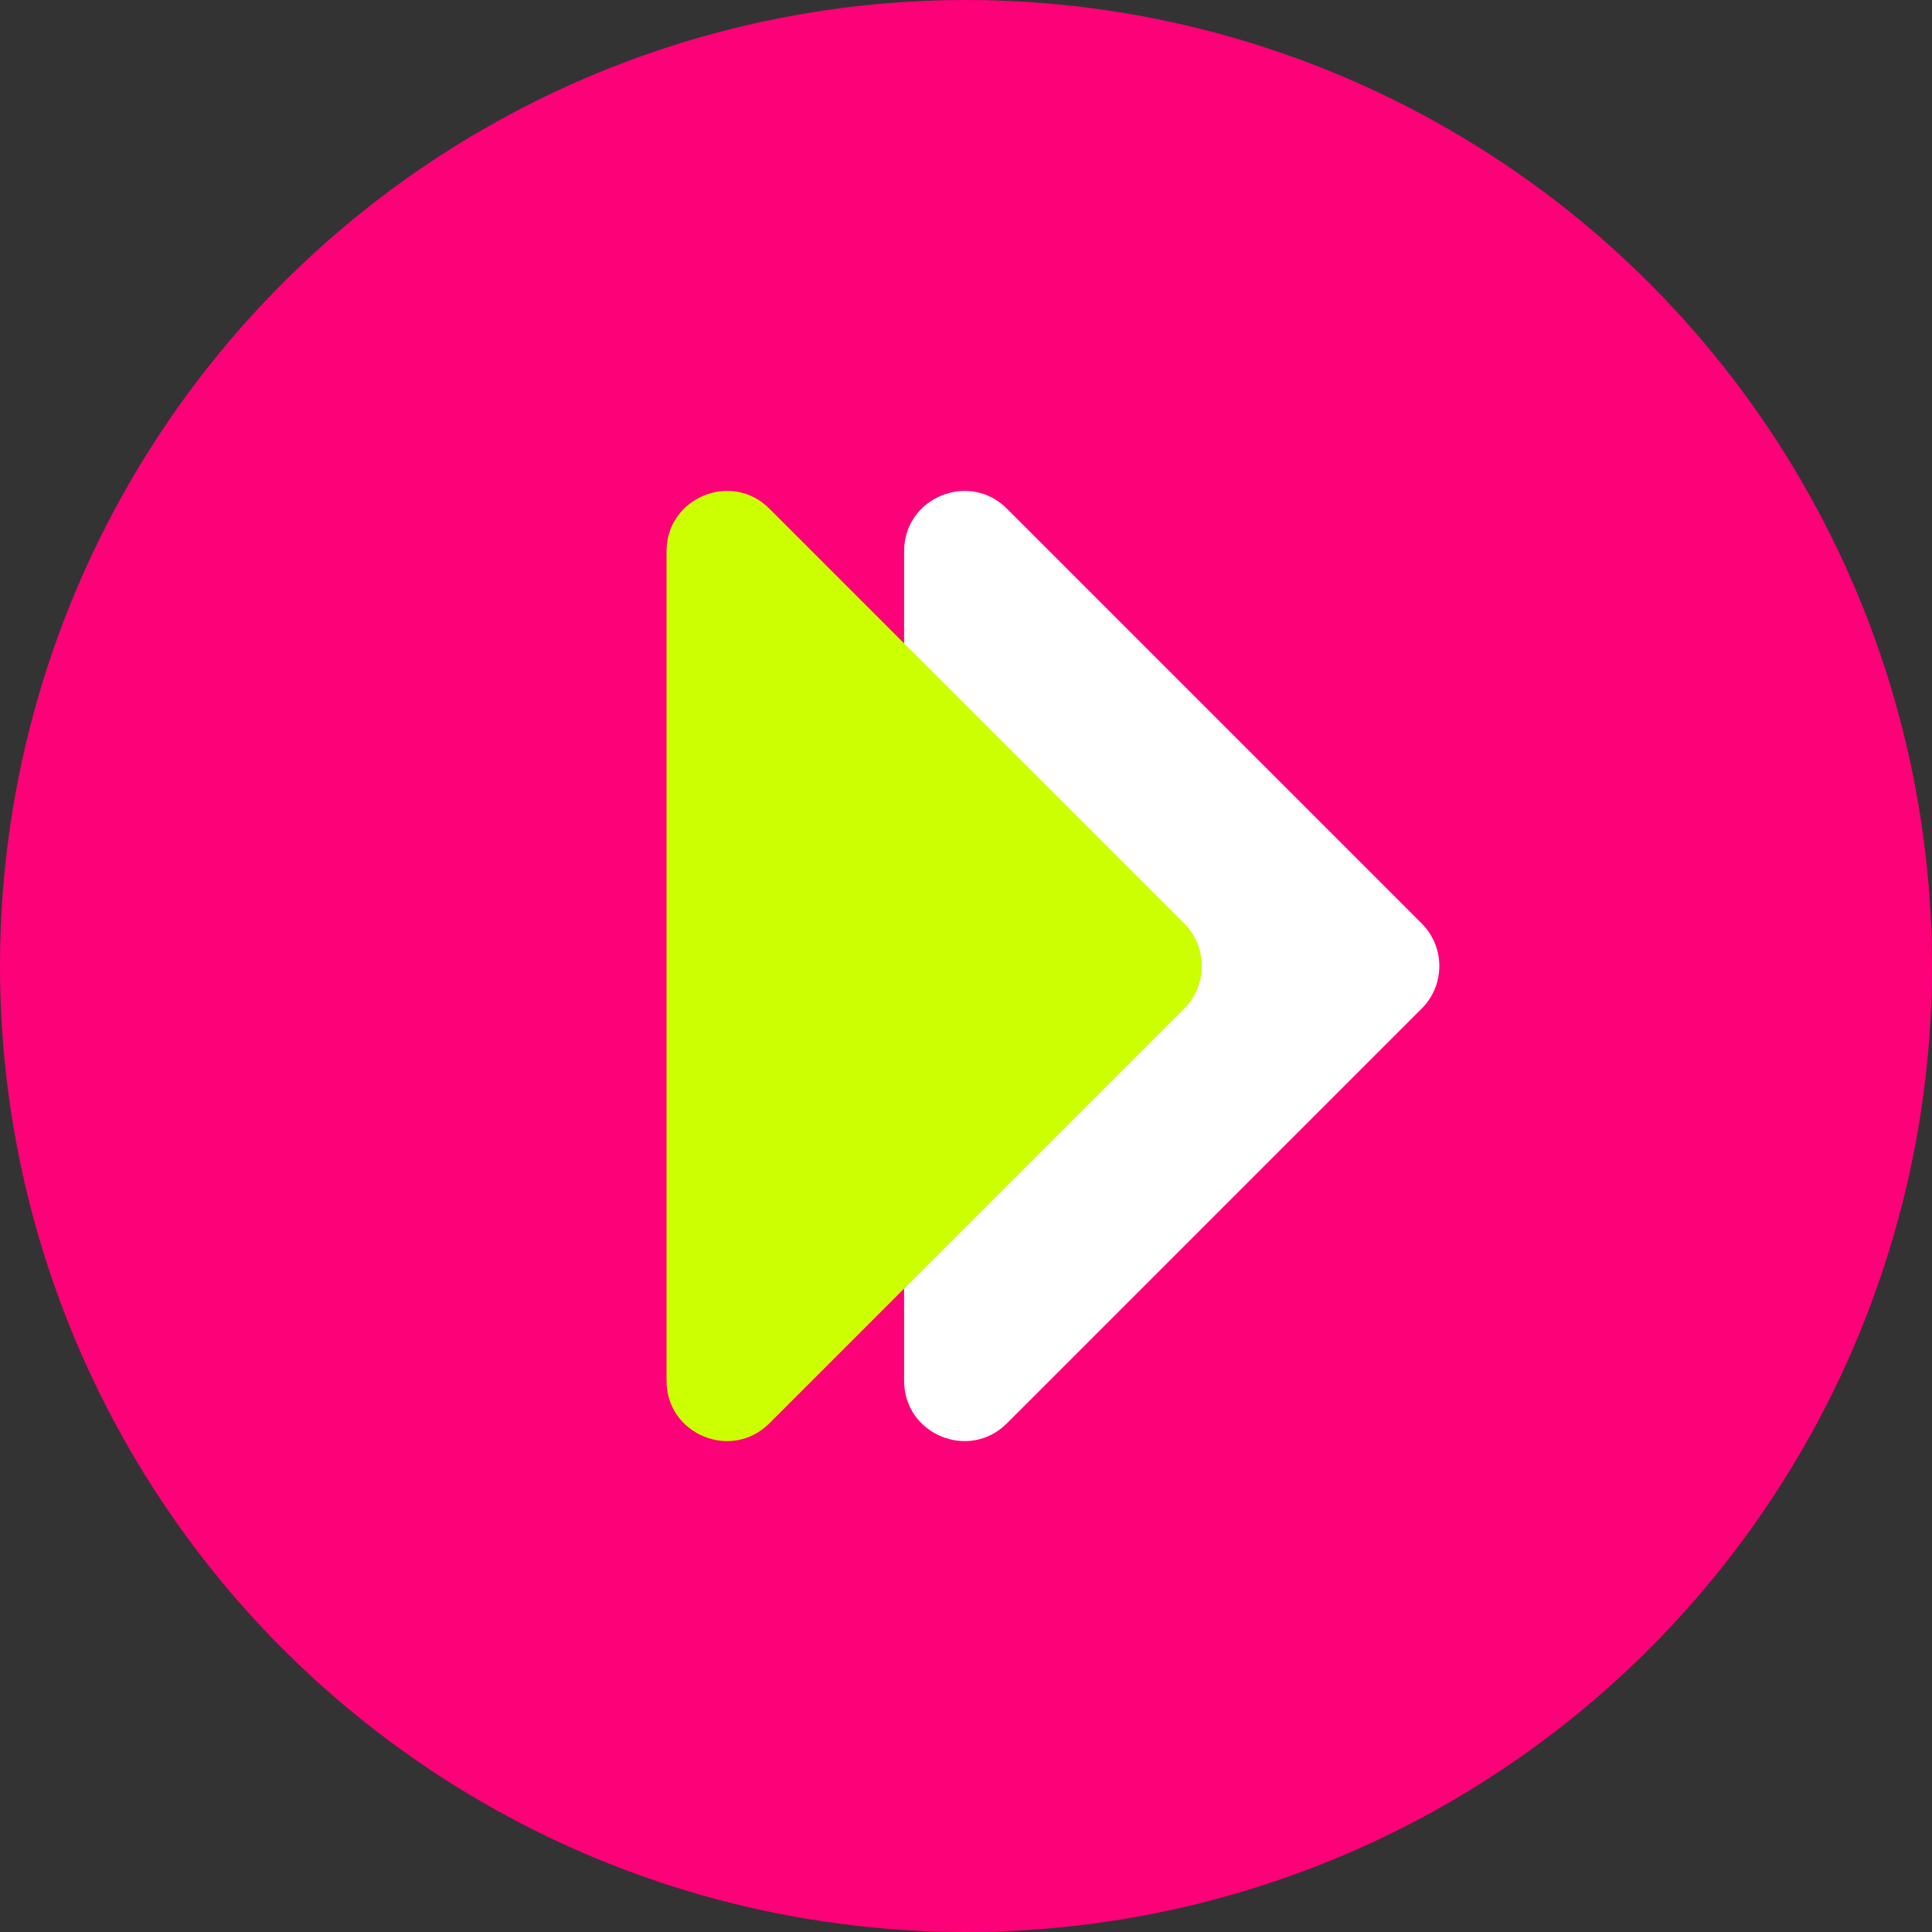
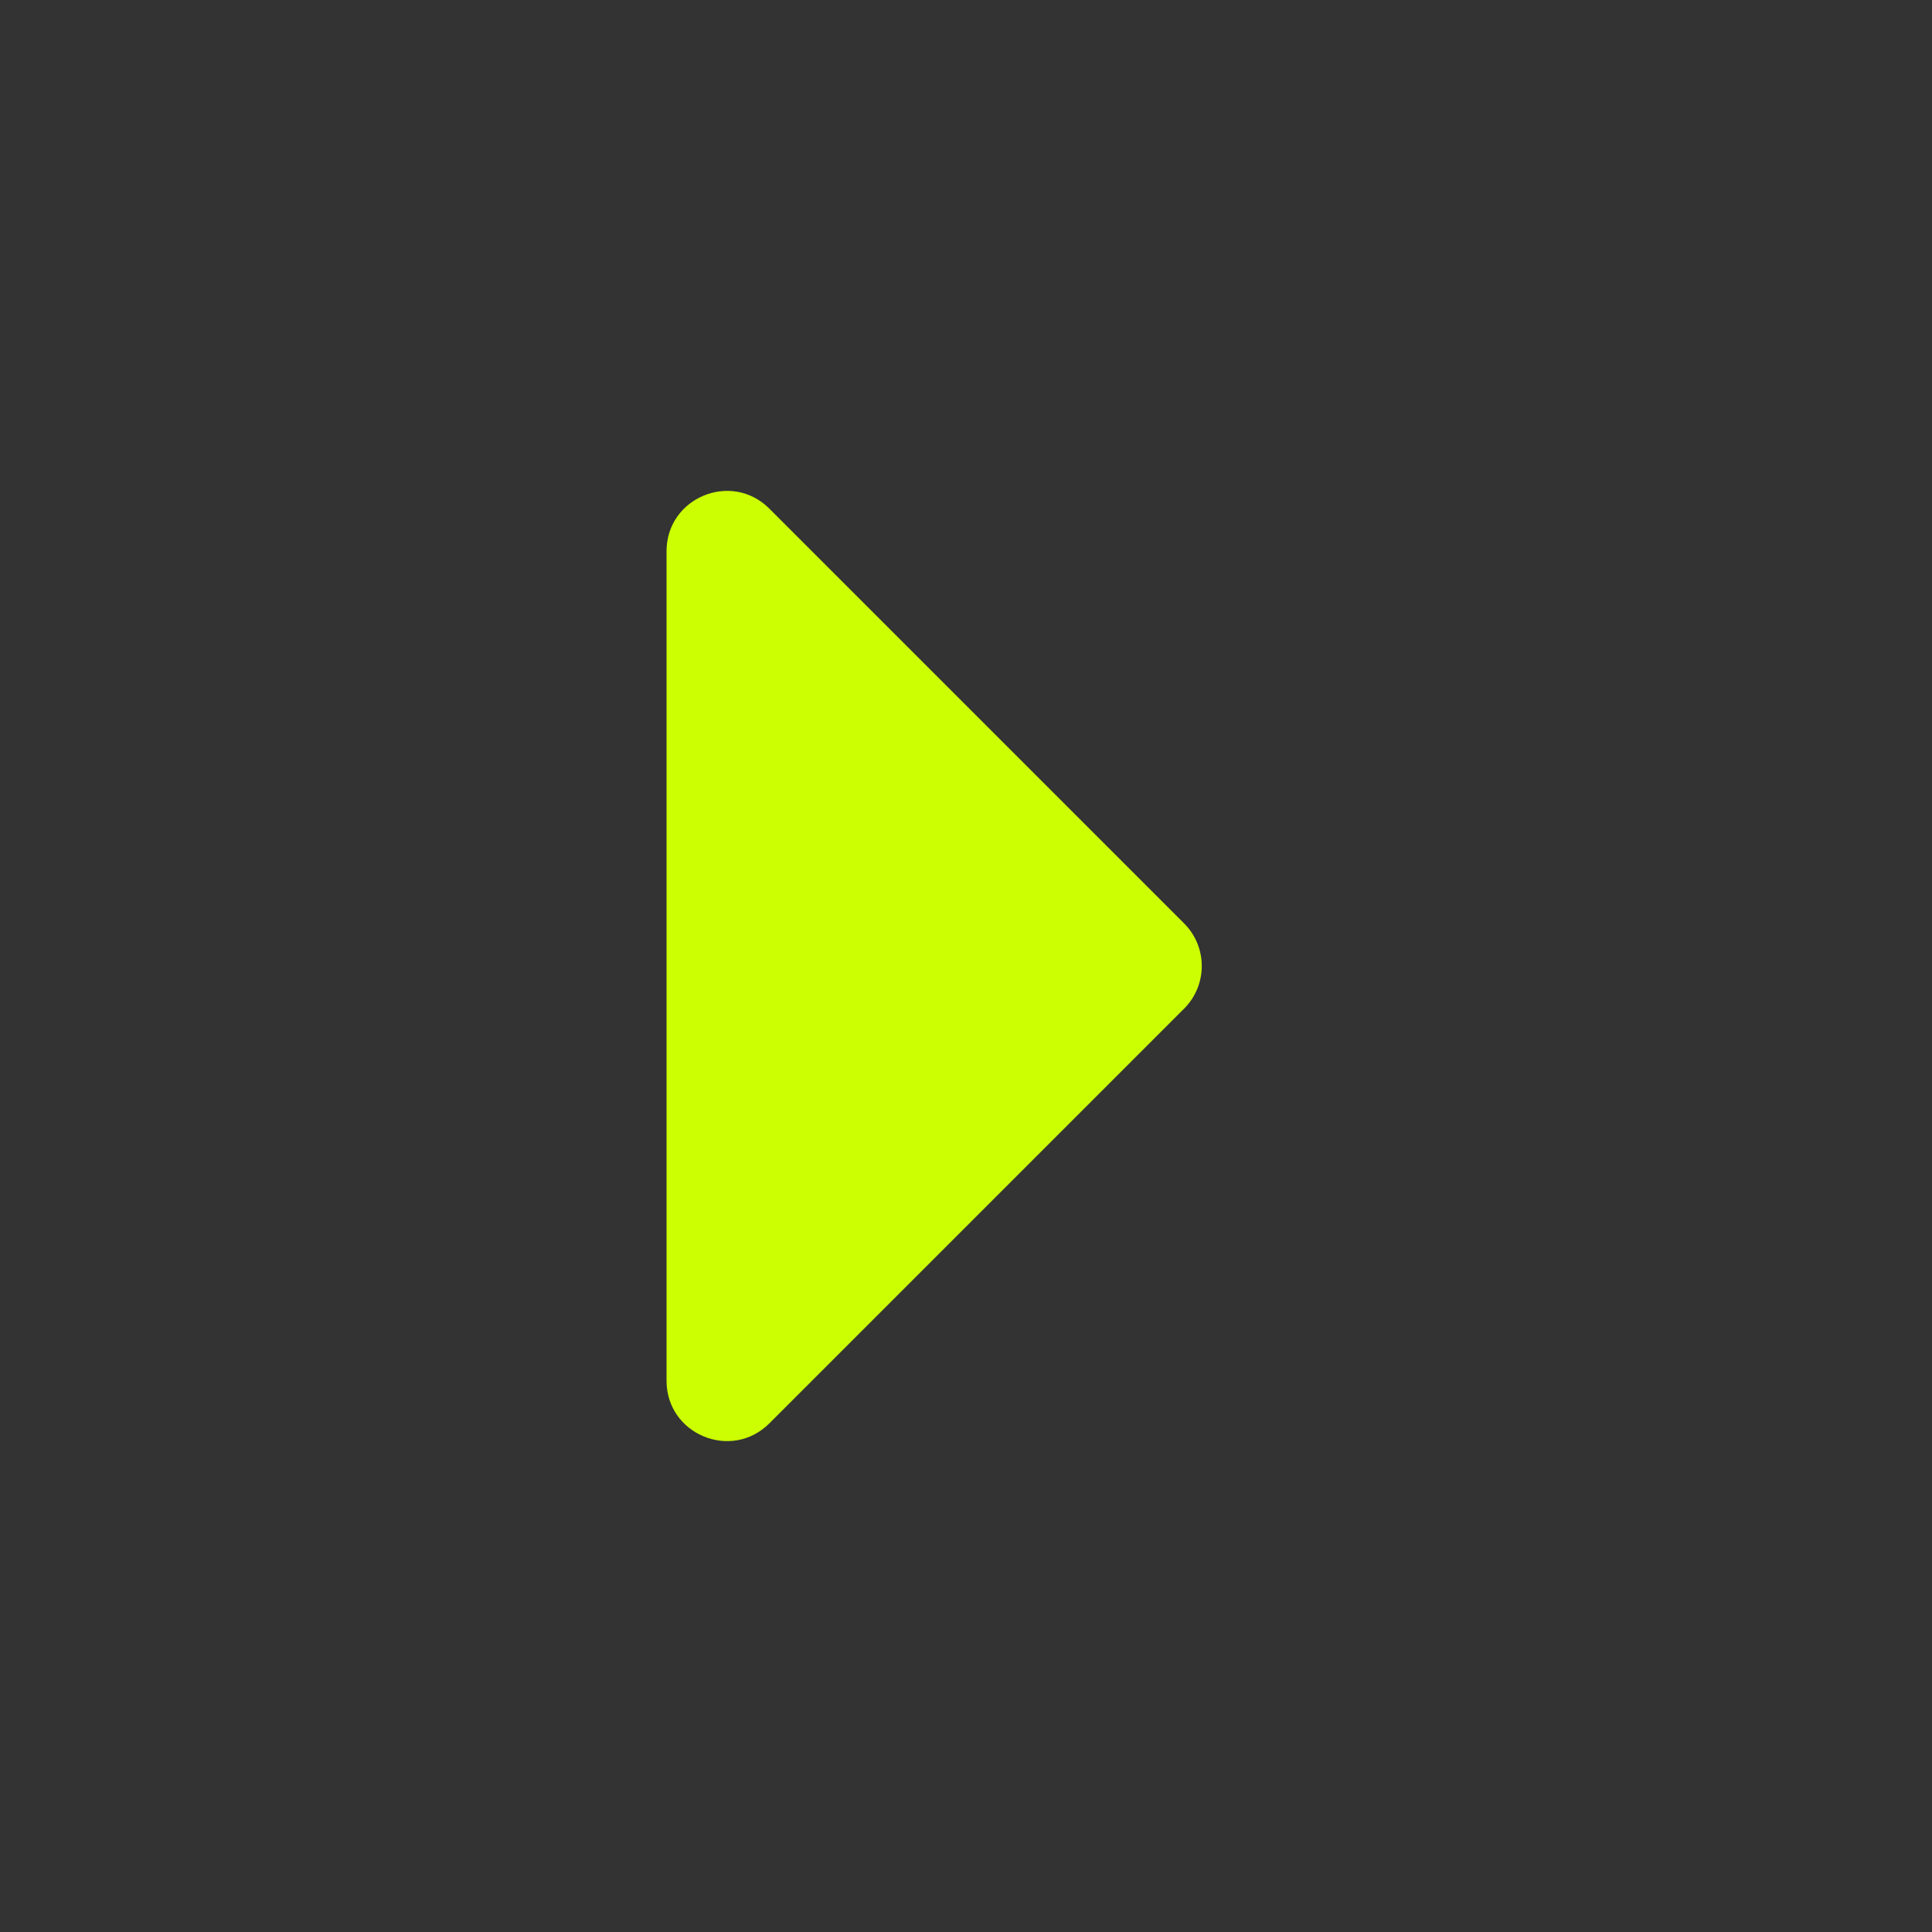
<svg xmlns="http://www.w3.org/2000/svg" id="Camada_2" data-name="Camada 2" viewBox="0 0 500 500">
  <rect x="0" y="0" width="500" height="500" fill="#333333" stroke="none" />
  <defs>
    <style>      .cls-1 {        fill: #fff;      }      .cls-2 {        fill: #ccff01;      }      .cls-3 {        fill: #fd0178;      }    </style>
  </defs>
  <g id="Camada_1-2" data-name="Camada 1">
    <g>
-       <circle class="cls-3" cx="250" cy="250" r="250" />
      <g>
-         <path class="cls-1" d="M367.93,261.02l-107.34,107.34c-9.82,9.82-26.61,2.87-26.61-11.02v-214.68c0-13.89,16.79-20.84,26.61-11.02l107.34,107.34c6.09,6.09,6.09,15.96,0,22.05Z" />
        <path class="cls-2" d="M306.45,261.02l-107.34,107.34c-9.82,9.82-26.61,2.87-26.61-11.02v-214.68c0-13.89,16.79-20.84,26.61-11.02l107.34,107.34c6.09,6.09,6.09,15.96,0,22.05Z" />
      </g>
    </g>
  </g>
</svg>